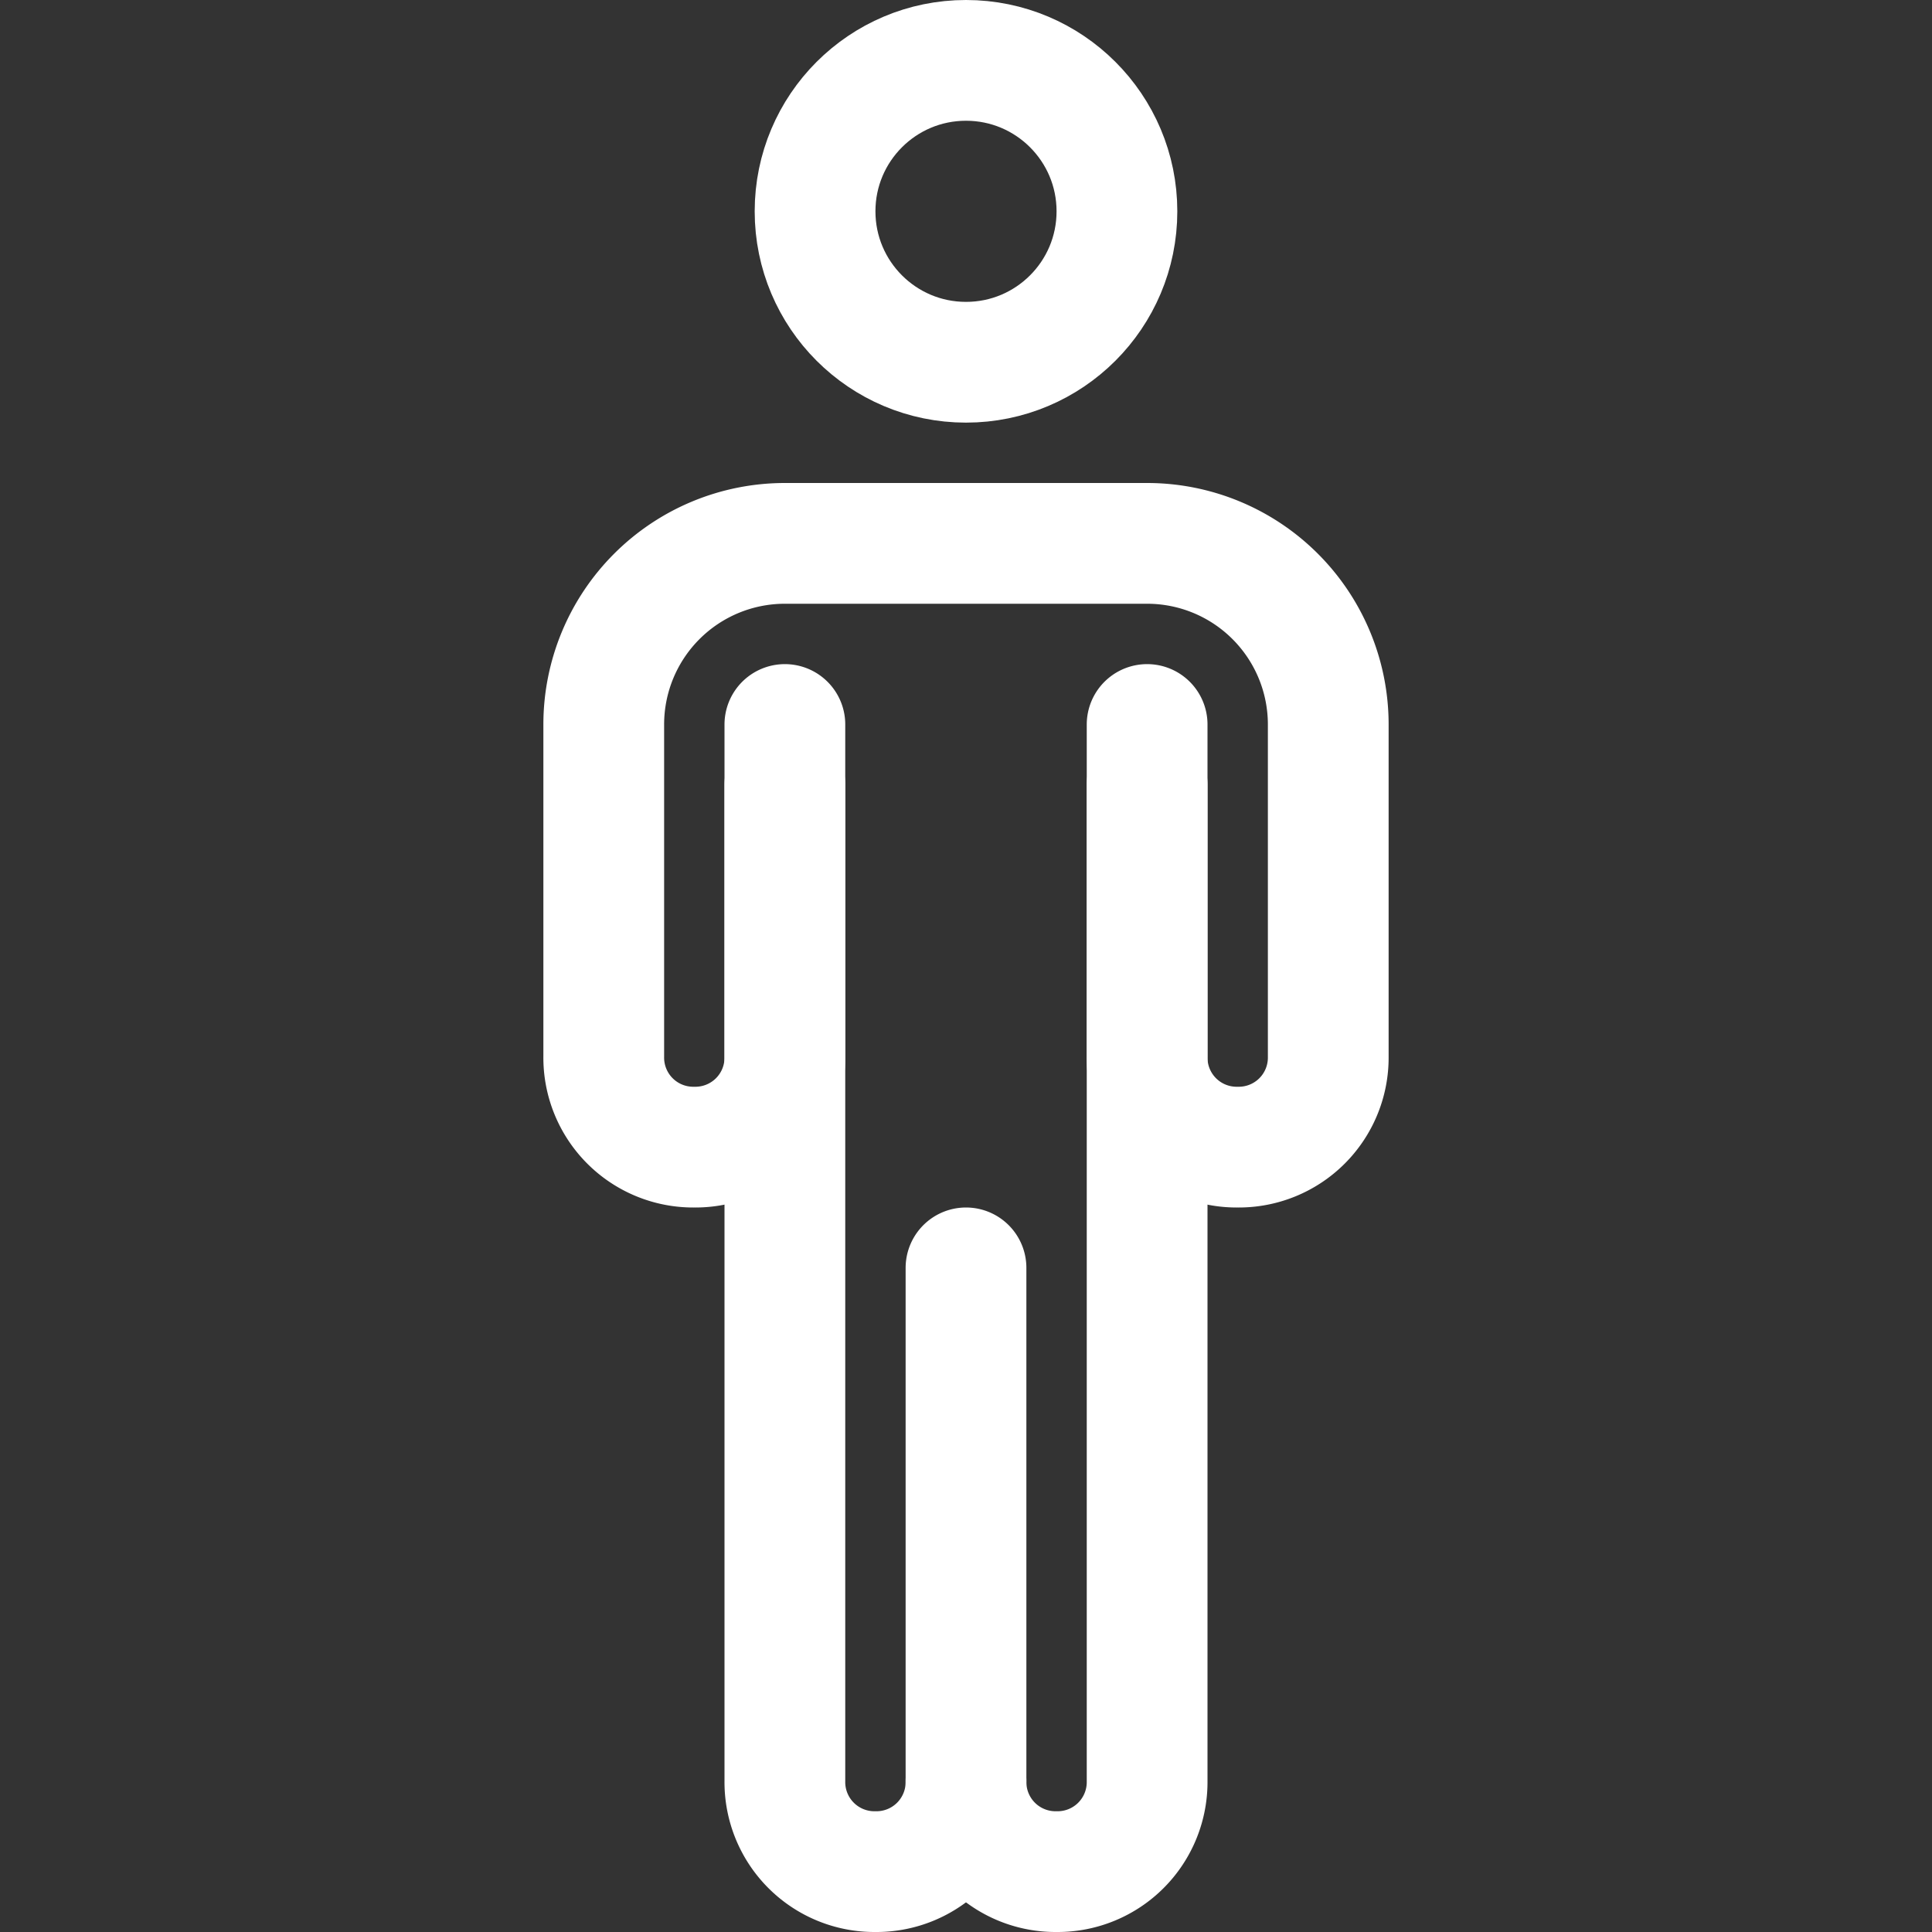
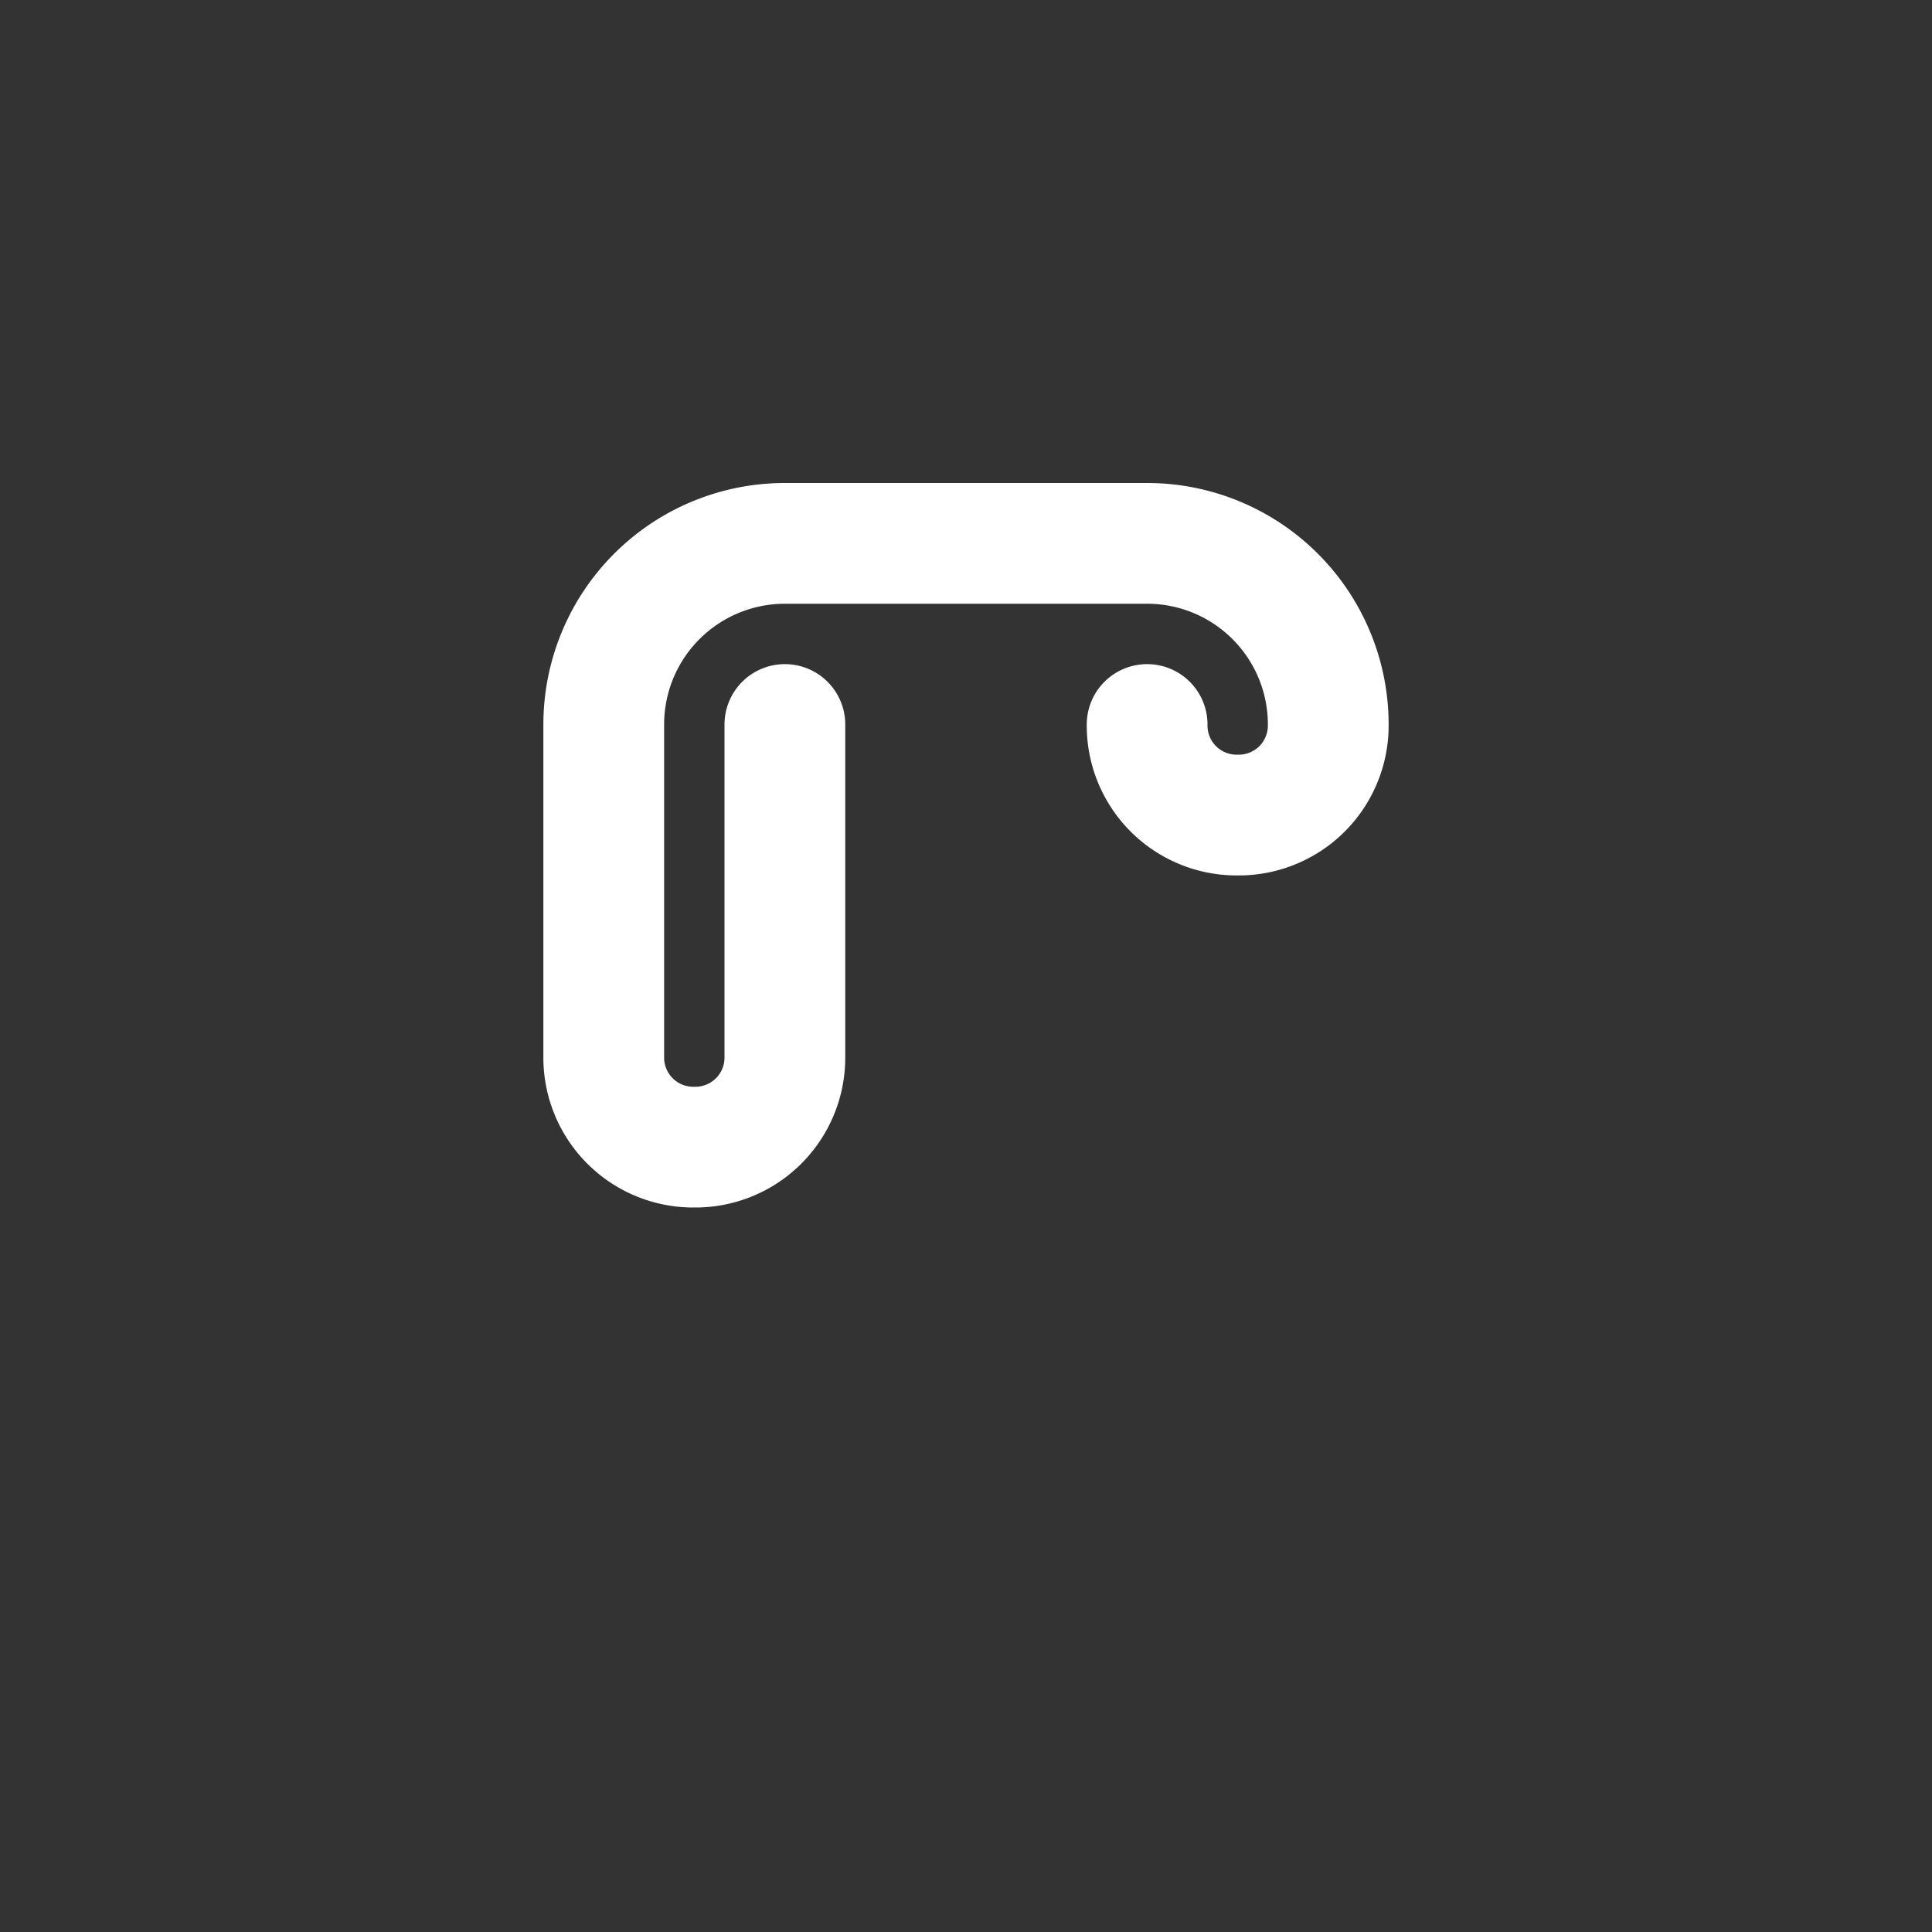
<svg xmlns="http://www.w3.org/2000/svg" width="512" height="512" viewBox="0 0 512 512">
  <rect x="0" y="0" width="512" height="512" fill="#333333" stroke="none" />
  <title>ionicons-v5-j</title>
-   <path d="M208,208V472a23.73,23.73,0,0,0,24,24h0a23.73,23.73,0,0,0,24-24" style="fill:none;stroke:#fff;stroke-linecap:round;stroke-miterlimit:10;stroke-width:32px" />
-   <path d="M256,336V472a23.73,23.73,0,0,0,24,24h0a23.73,23.73,0,0,0,24-24V208" style="fill:none;stroke:#fff;stroke-linecap:round;stroke-miterlimit:10;stroke-width:32px" />
-   <path d="M208,192v88a23.72,23.72,0,0,1-24,24h0a23.72,23.72,0,0,1-24-24V192a48,48,0,0,1,48-48h96a48,48,0,0,1,48,48v88a23.72,23.72,0,0,1-24,24h0a23.72,23.72,0,0,1-24-24V192" style="fill:none;stroke:#fff;stroke-linecap:round;stroke-miterlimit:10;stroke-width:32px" />
-   <circle cx="256" cy="56" r="40" style="fill:none;stroke:#fff;stroke-linecap:round;stroke-miterlimit:10;stroke-width:32px" />
+   <path d="M208,192v88a23.72,23.72,0,0,1-24,24h0a23.72,23.72,0,0,1-24-24V192a48,48,0,0,1,48-48h96a48,48,0,0,1,48,48a23.72,23.72,0,0,1-24,24h0a23.72,23.72,0,0,1-24-24V192" style="fill:none;stroke:#fff;stroke-linecap:round;stroke-miterlimit:10;stroke-width:32px" />
</svg>